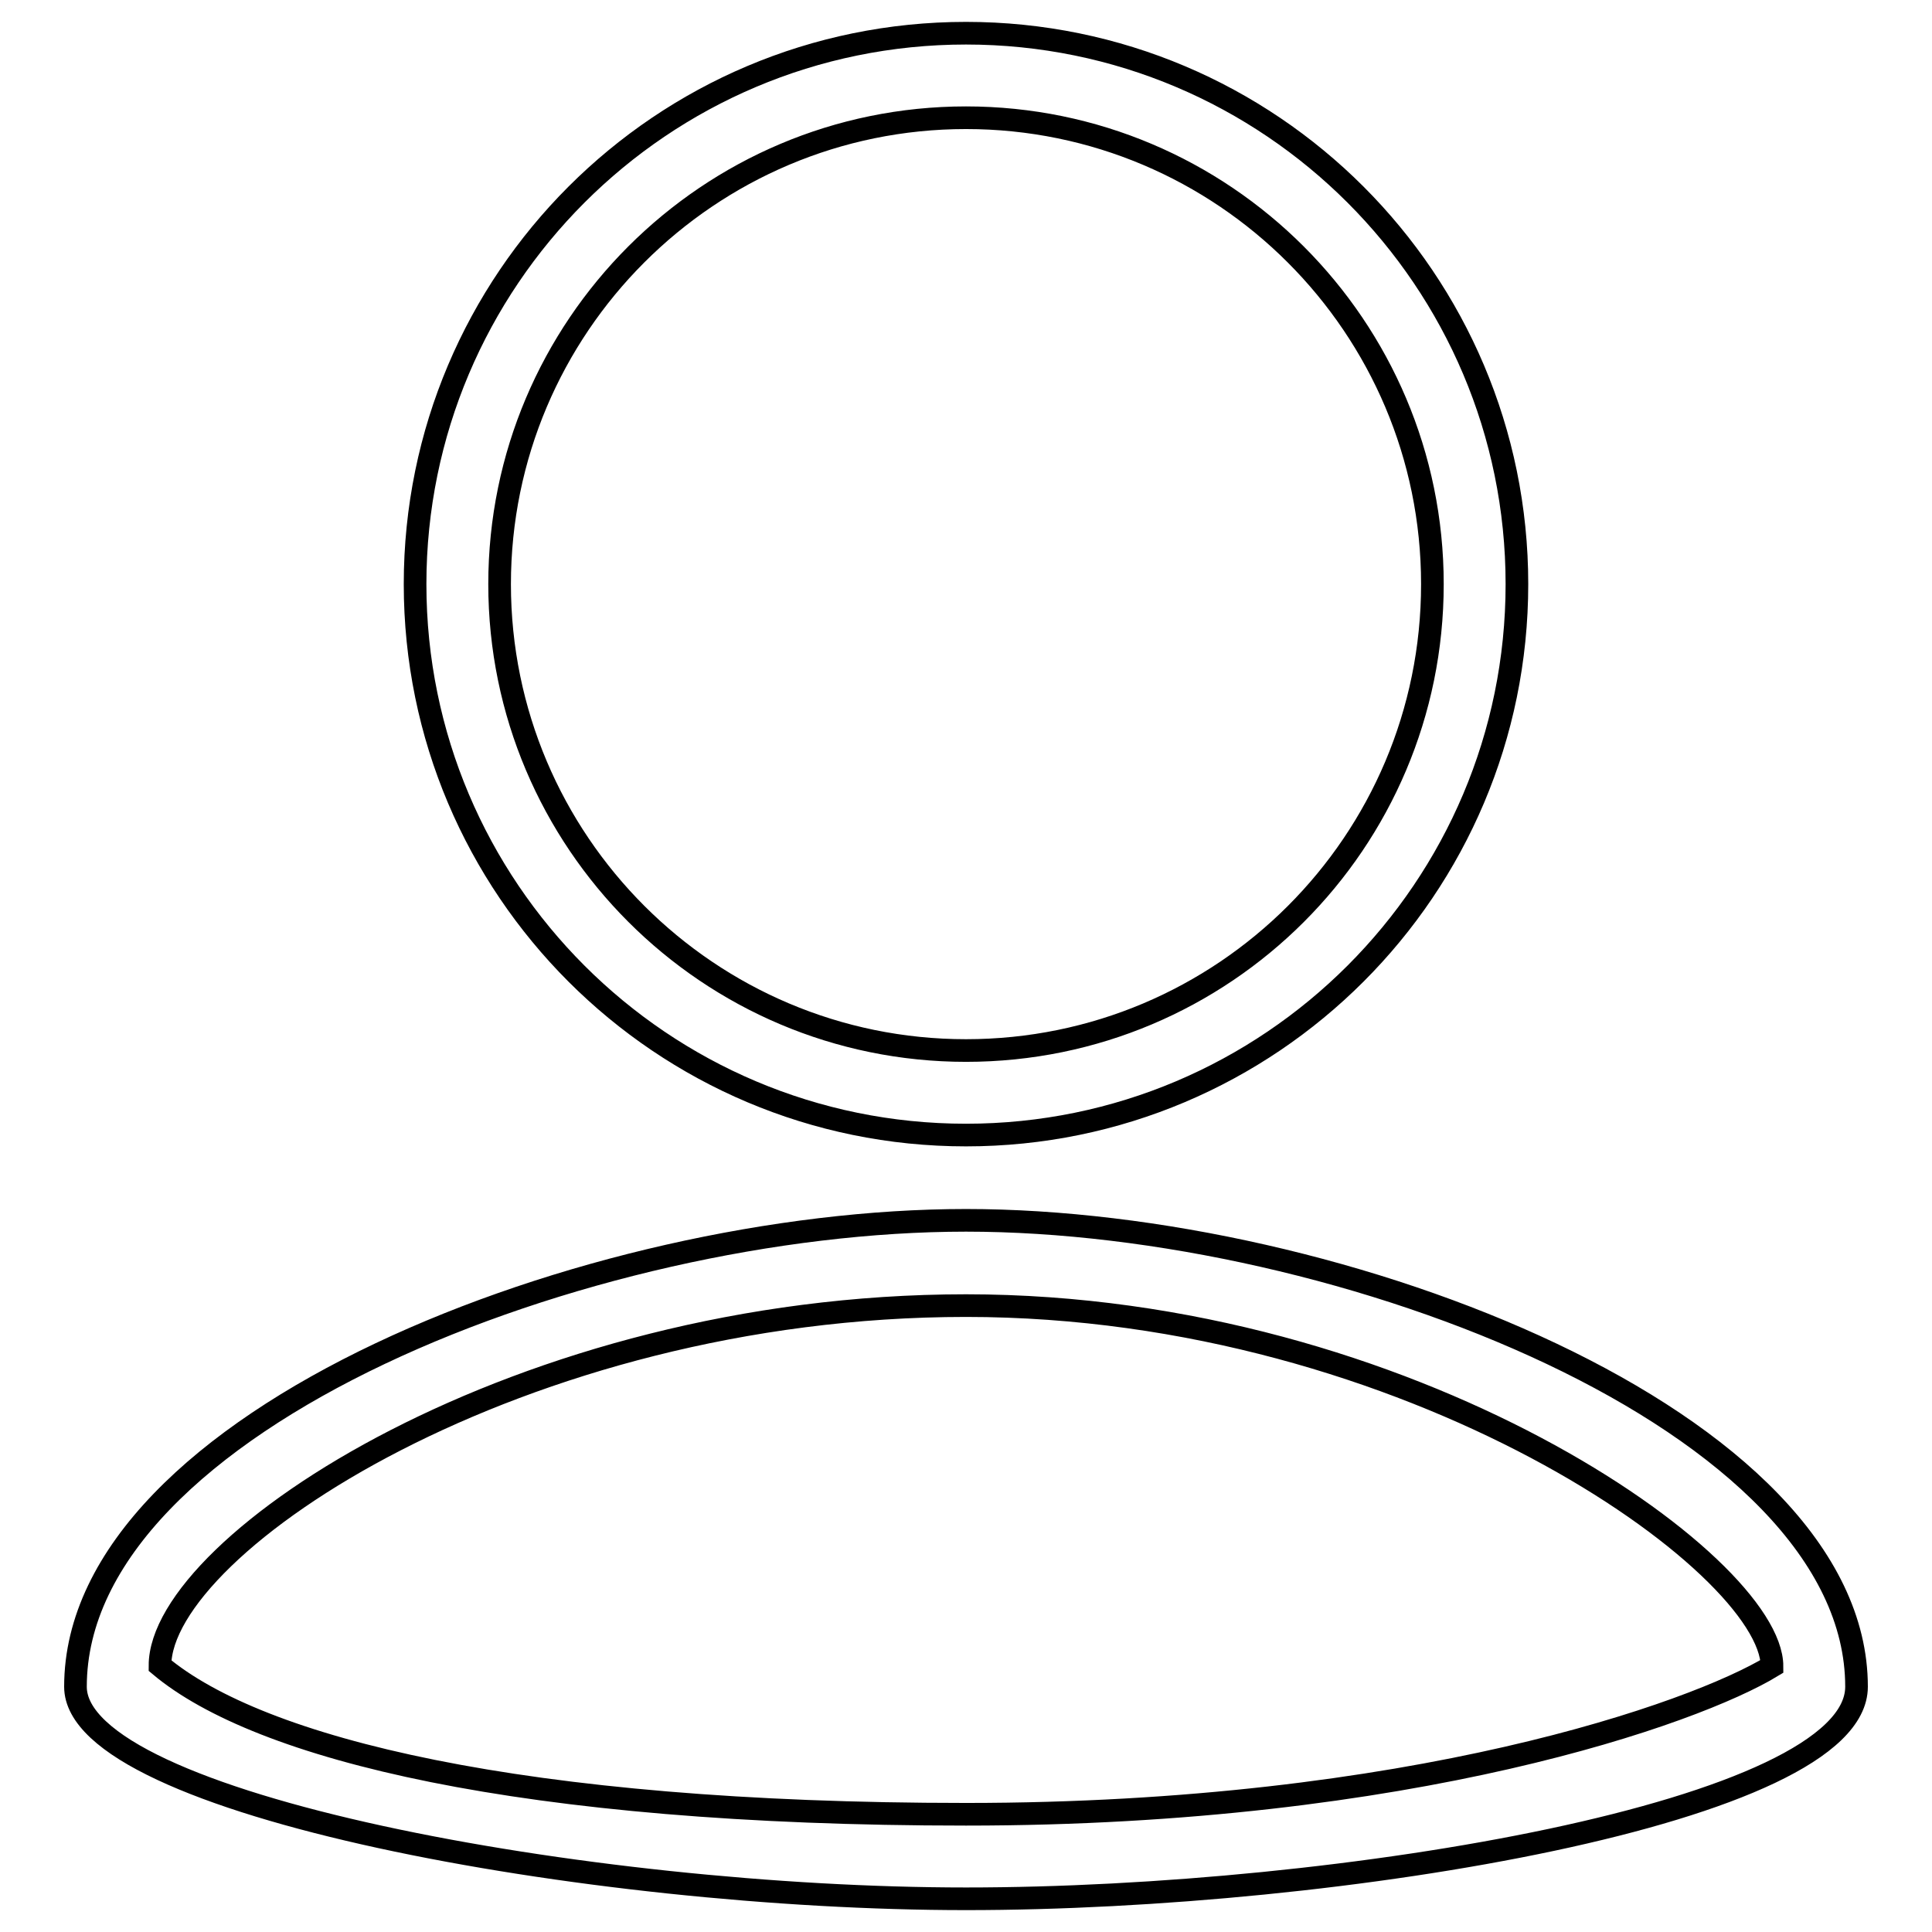
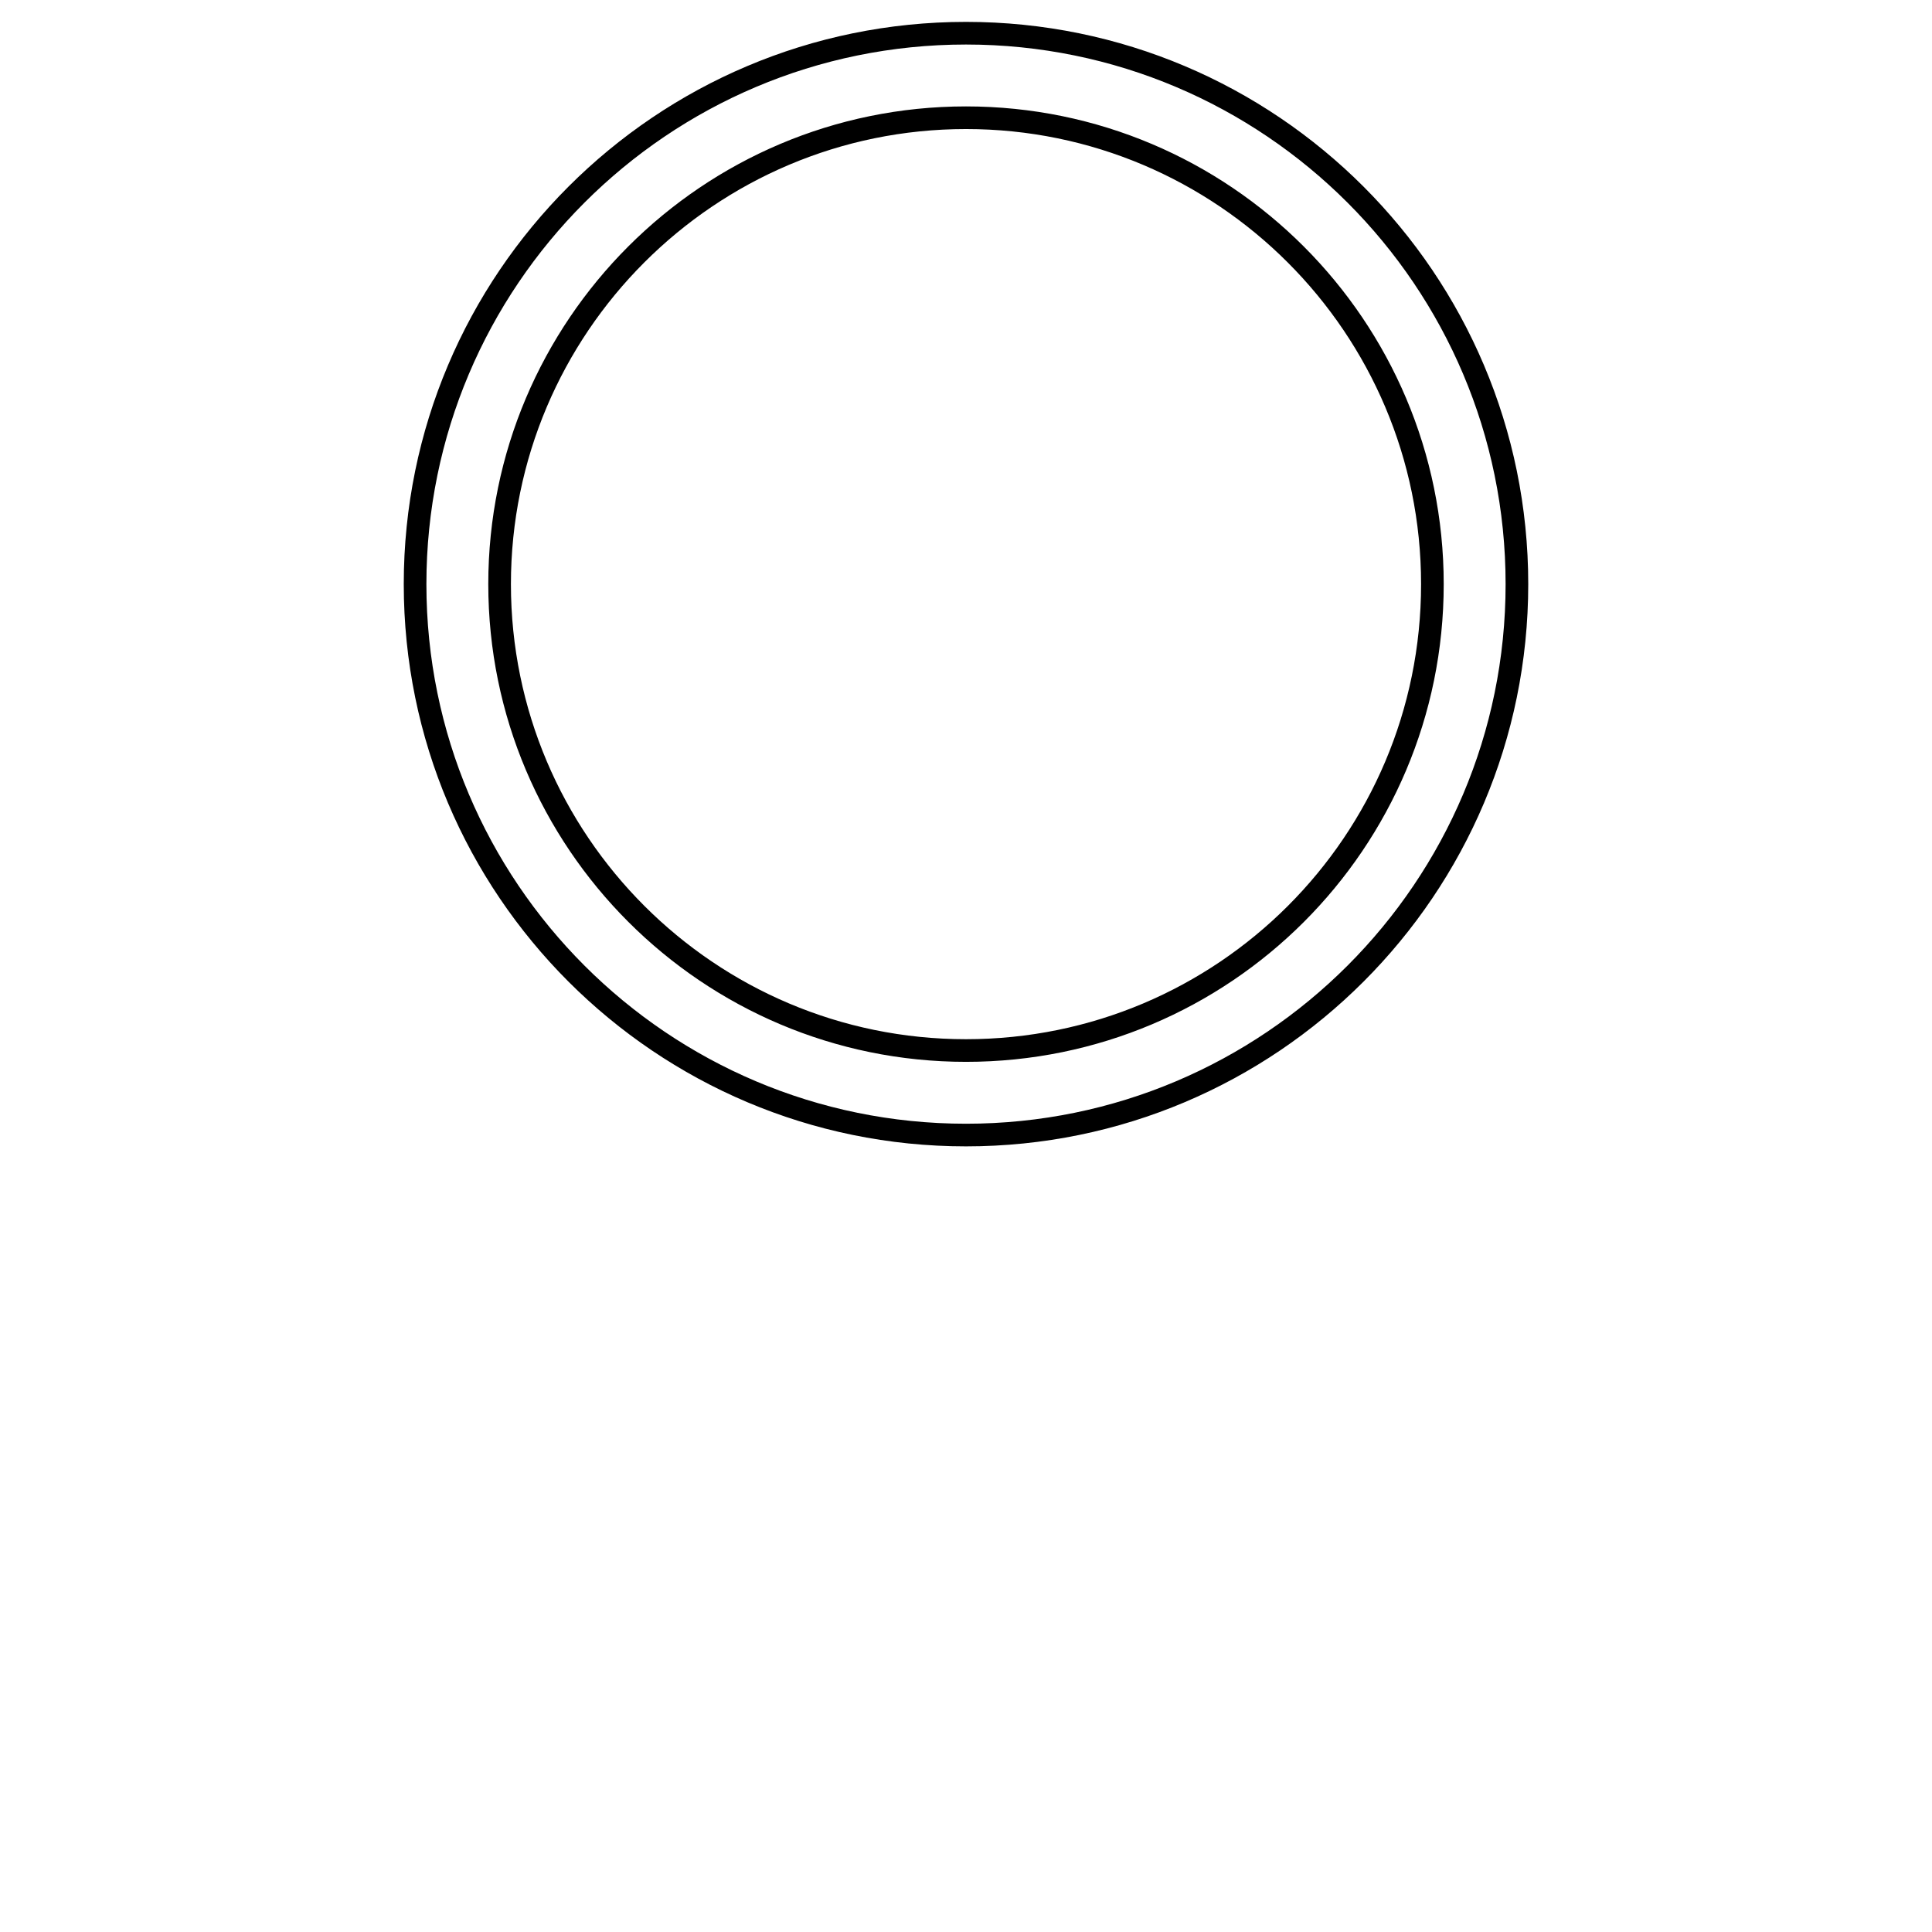
<svg xmlns="http://www.w3.org/2000/svg" version="1.1" x="0px" y="0px" viewBox="0 0 256 256" enable-background="new 0 0 256 256" xml:space="preserve">
  <g>
    <g>
      <path stroke-width="3" fill-opacity="0" stroke="#000000" d="M128,4.4c-40.3,0-73,32.7-73,73c0,40.3,32.7,73,73,73s73-32.7,73-73C201,37.1,168.3,4.4,128,4.4L128,4.4z M128,139.2c-34.1,0-61.8-27.7-61.8-61.8S93.9,15.6,128,15.6s61.8,27.7,61.8,61.8C189.8,111.6,162.1,139.2,128,139.2L128,139.2z" />
-       <path stroke-width="3" fill-opacity="0" stroke="#000000" d="M128,161.7c-49.7,0-118,26.5-118,61.8c0,15.6,68.3,28.1,118,28.1s118-11.5,118-28.1C246,188.3,177.7,161.7,128,161.7L128,161.7z M128,240.4c-59,0-93.7-8.7-106.8-19.7C21.2,204.6,69,173,128,173s106.8,34.3,106.8,47.8C224.6,227,187,240.4,128,240.4L128,240.4z" />
    </g>
  </g>
</svg>